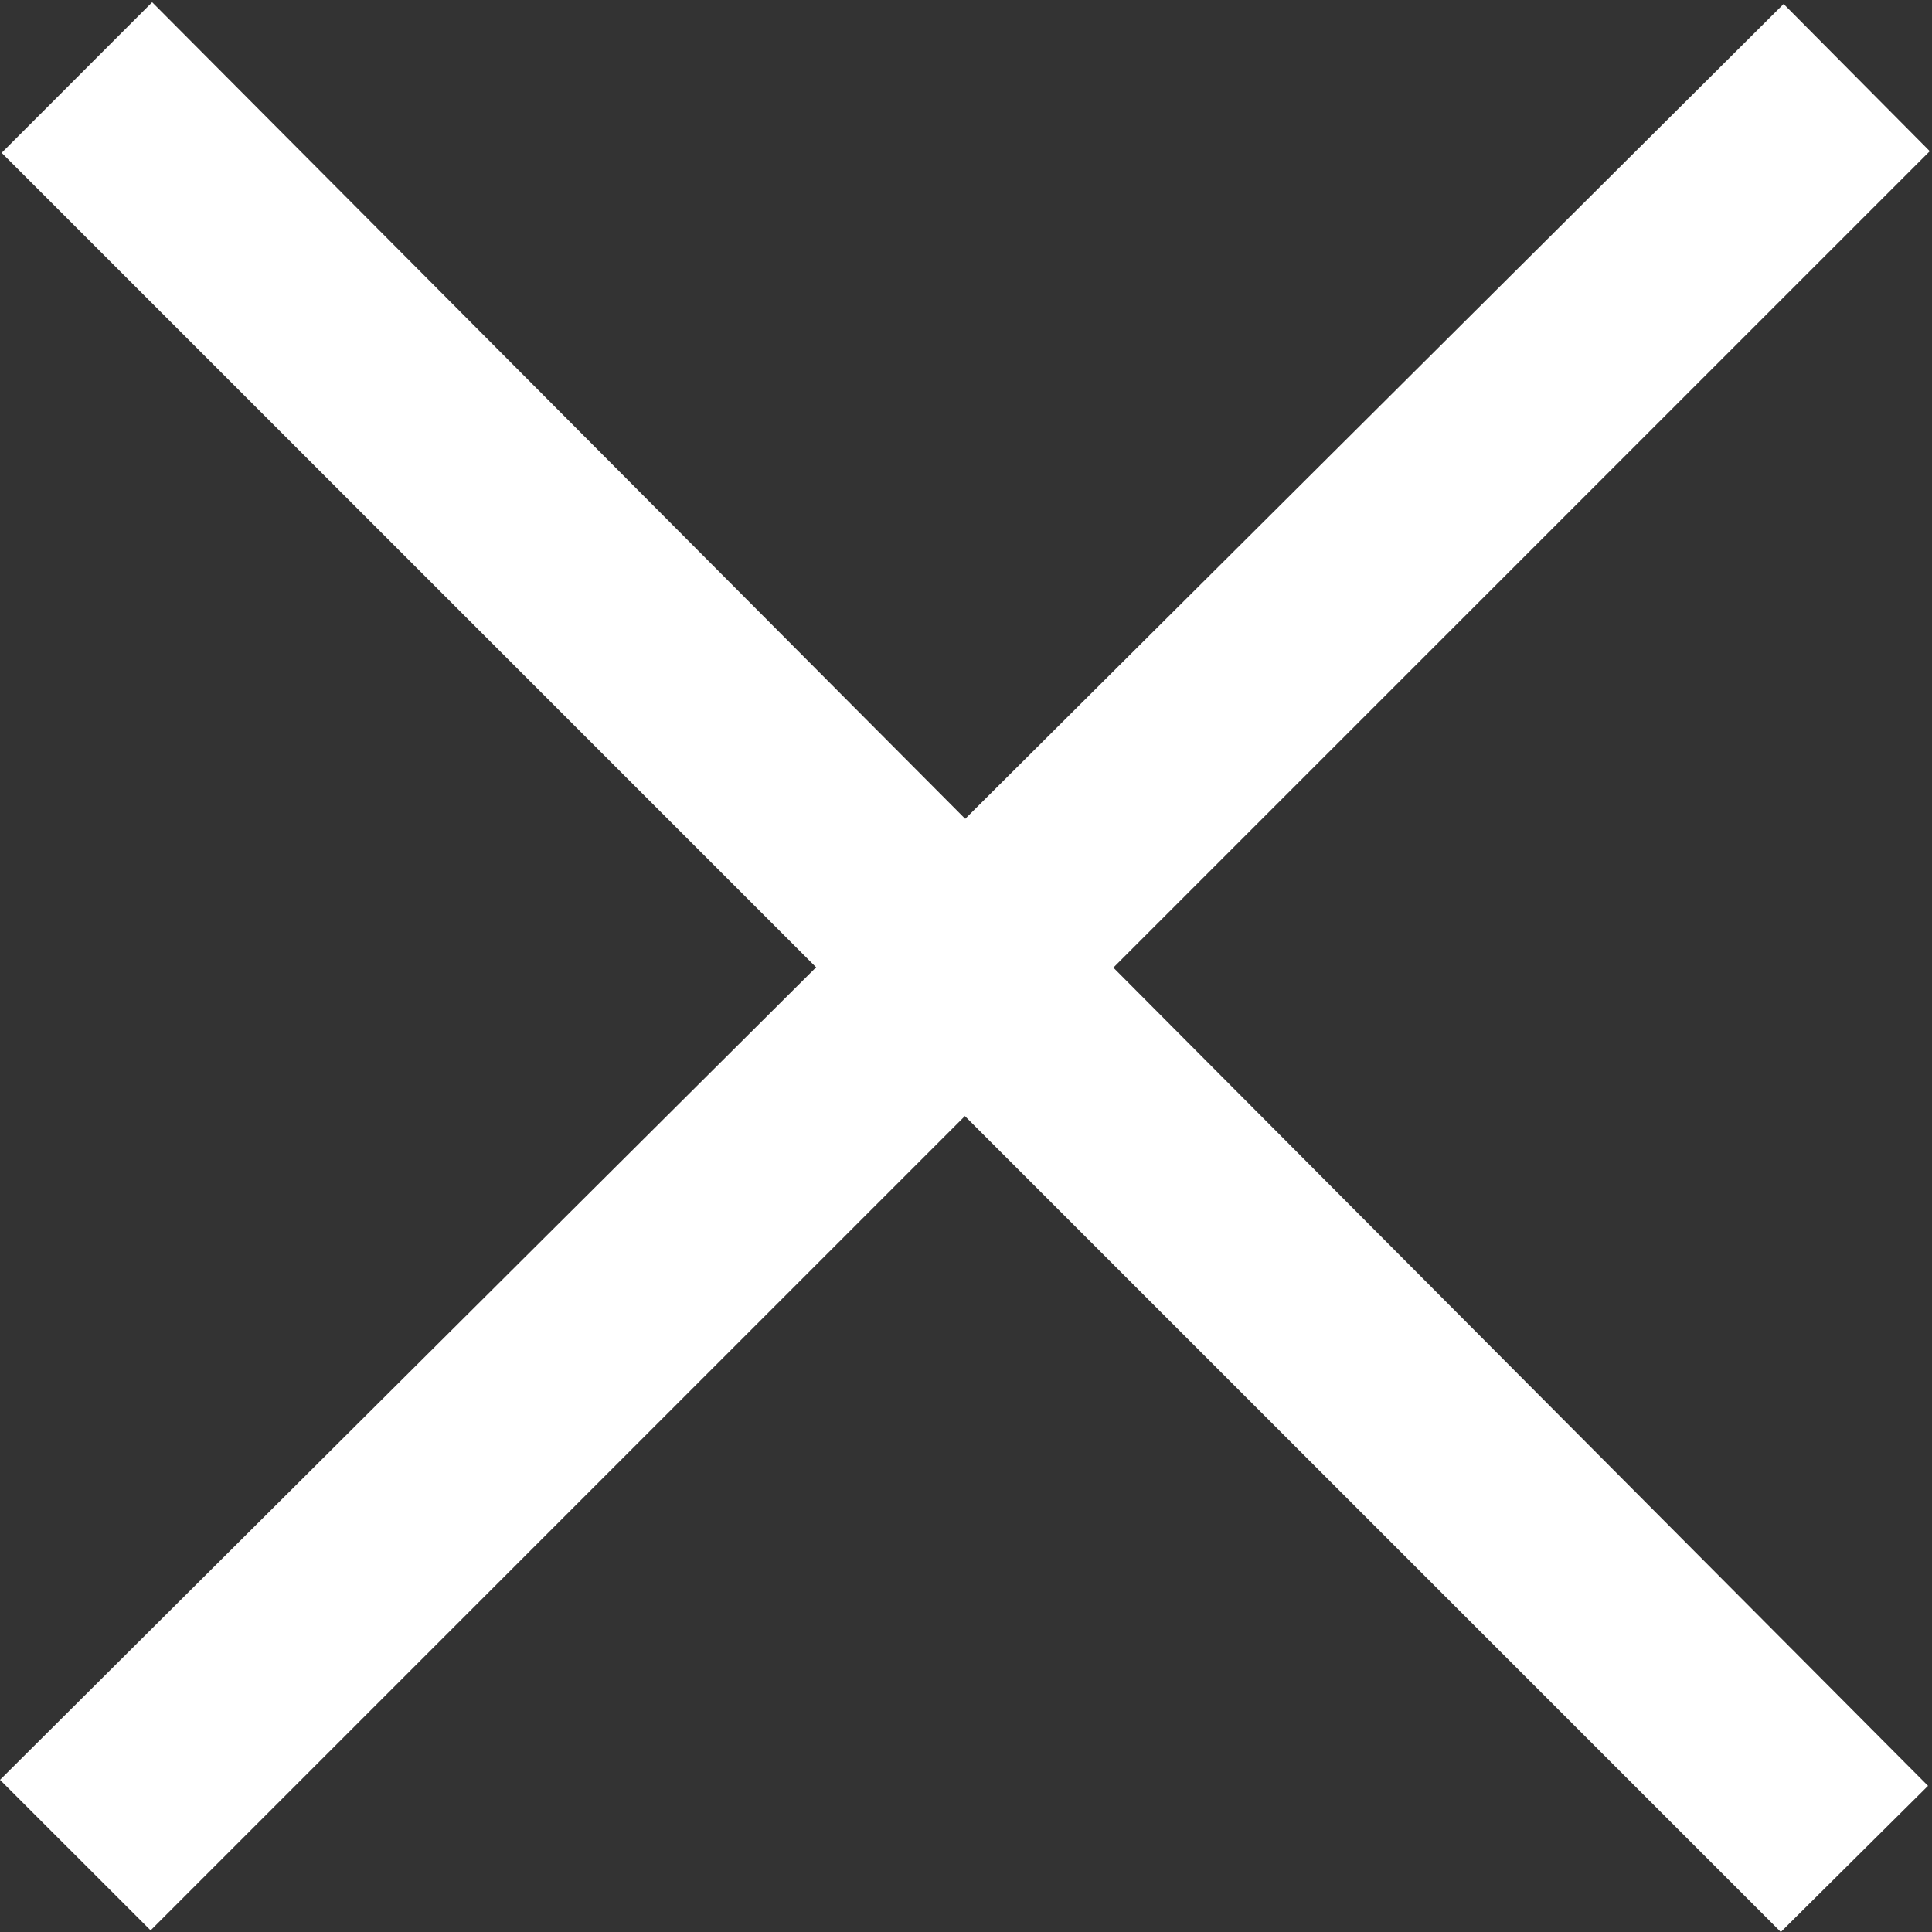
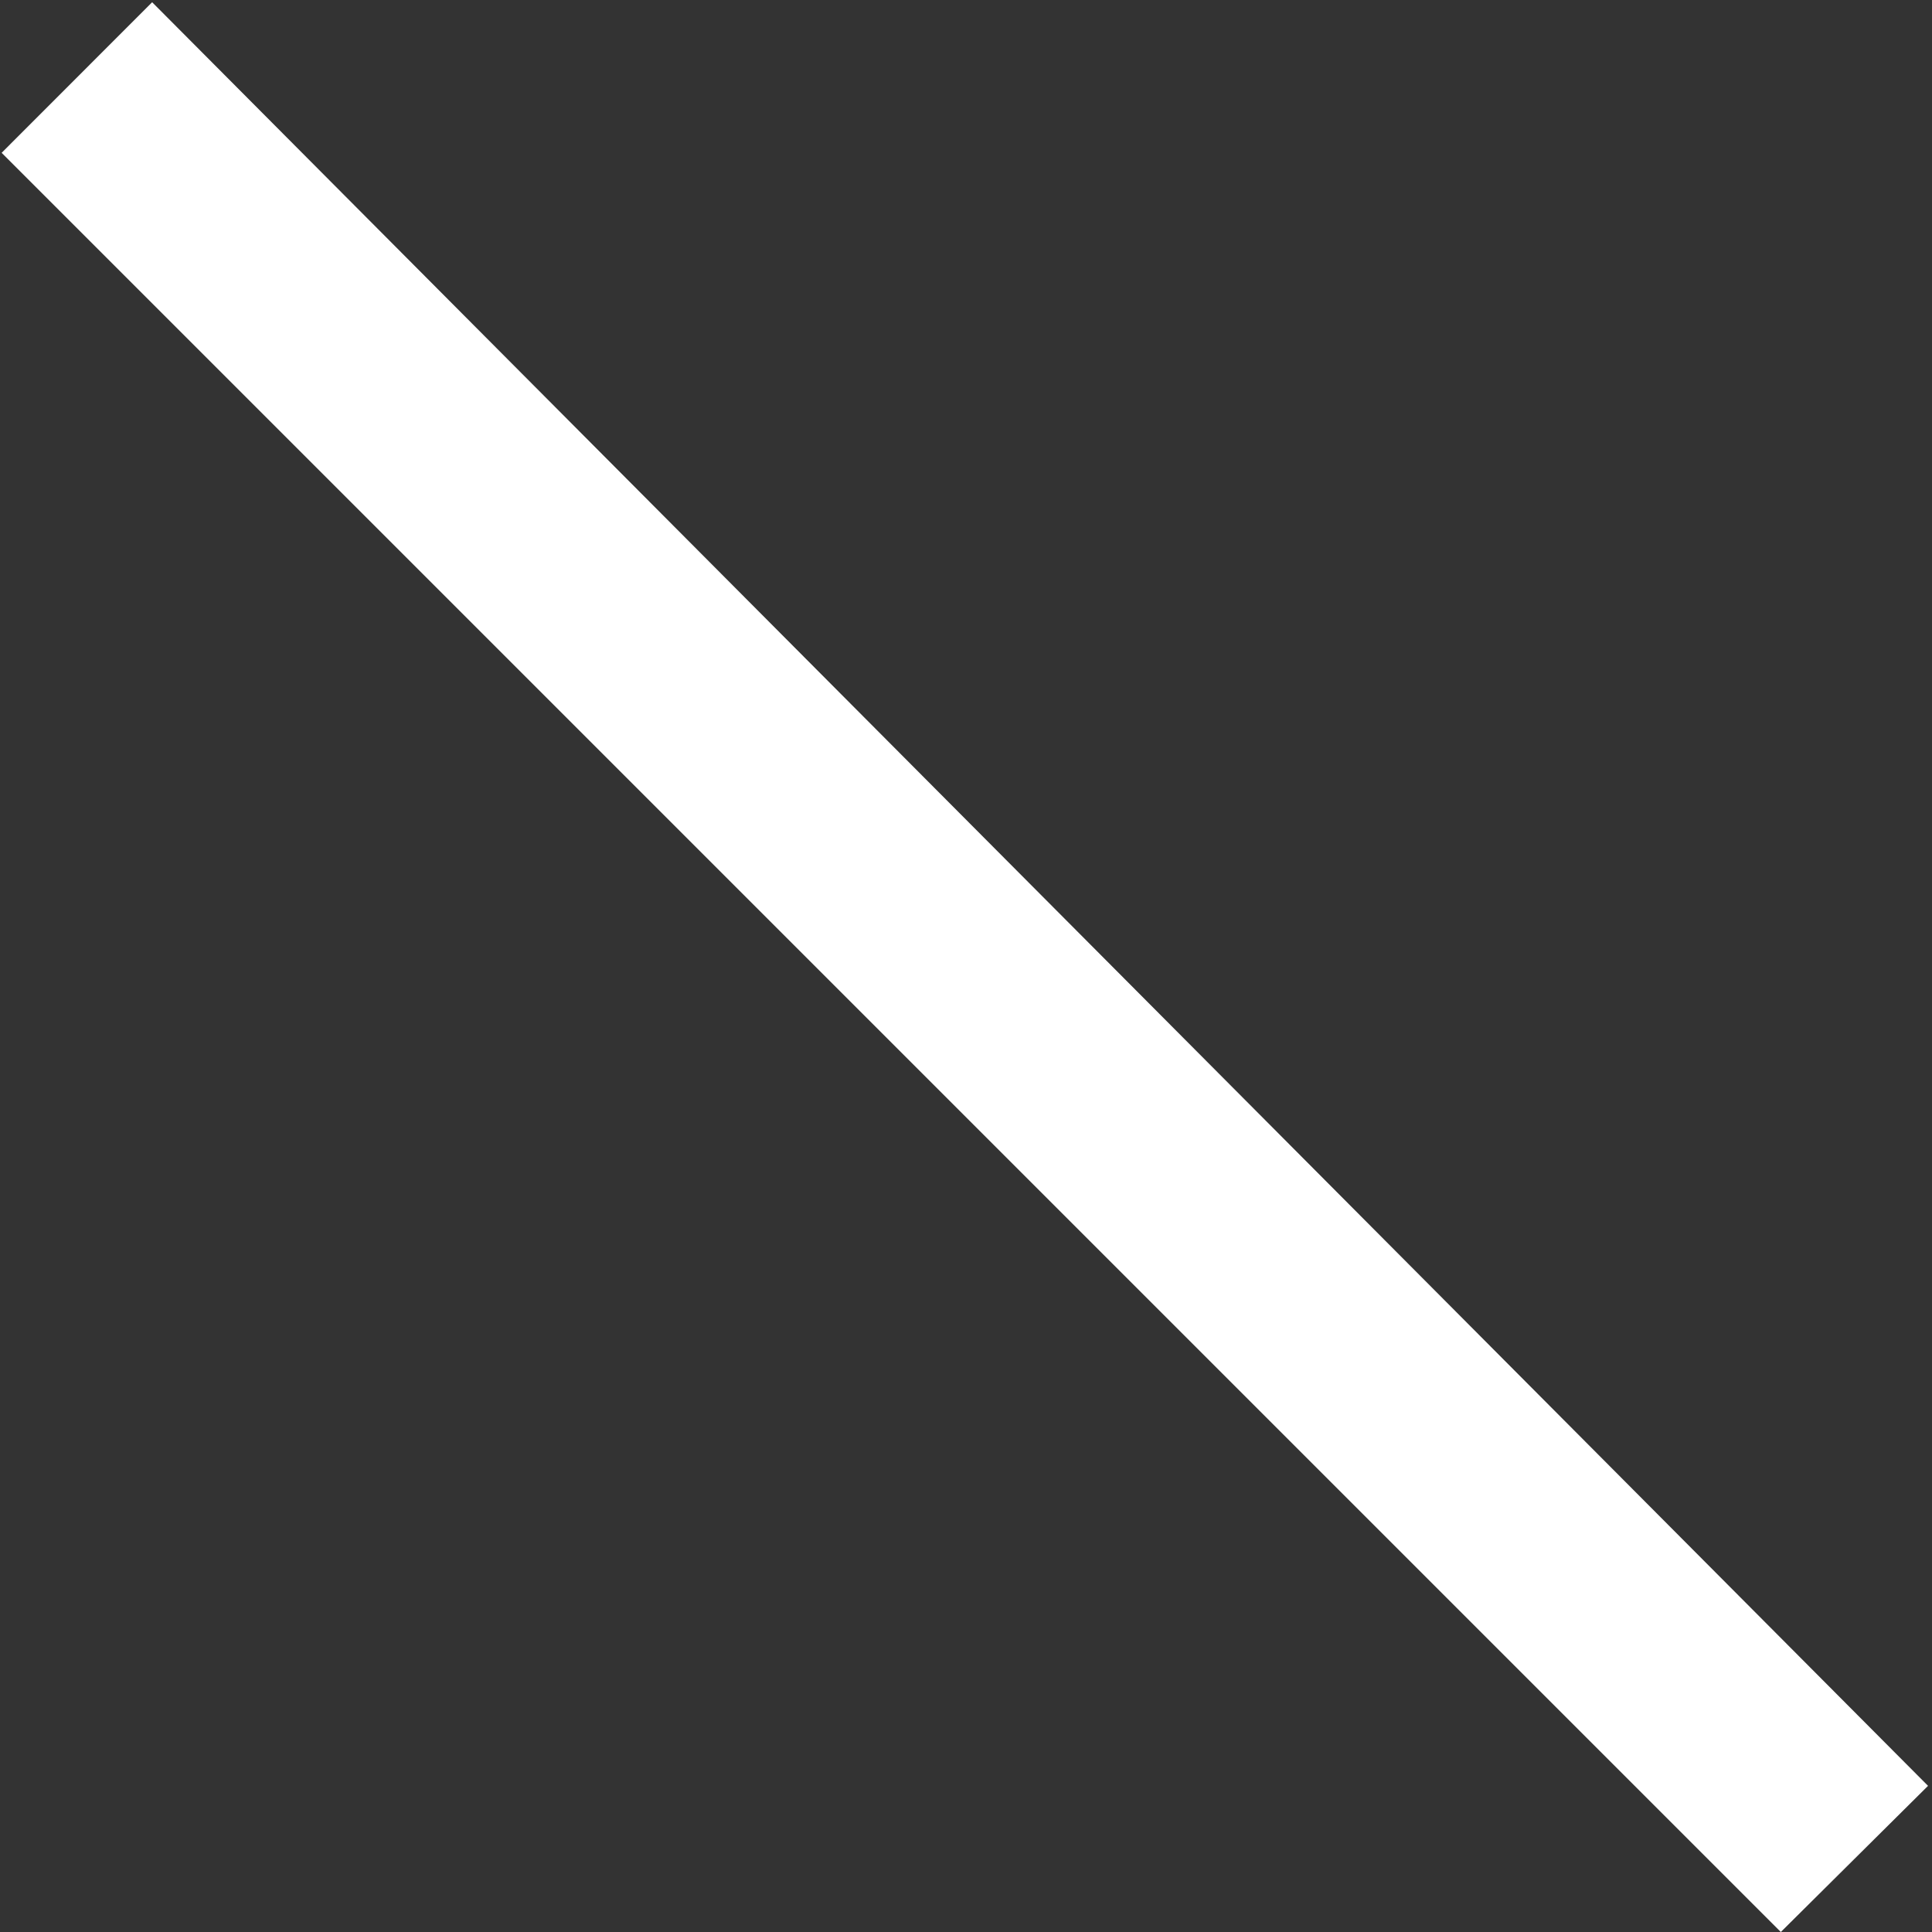
<svg xmlns="http://www.w3.org/2000/svg" xmlns:ns1="http://www.bohemiancoding.com/sketch/ns" width="20px" height="20px" viewBox="0 0 20 20" version="1.1">
  <rect x="0" y="0" width="20" height="20" fill="#333333" stroke="none" />
  <title>CLOSE</title>
  <desc>Created with Sketch.</desc>
  <defs />
  <g id="Page-1" stroke="none" stroke-width="1" fill="none" fill-rule="evenodd" ns1:type="MSPage">
    <g id="Individual-Flow" ns1:type="MSArtboardGroup" transform="translate(-856, -223)" fill="#FFFFFF">
      <g id="Login" ns1:type="MSLayerGroup" transform="translate(296, 194)">
        <g id="CLOSE" transform="translate(560, 29)" ns1:type="MSShapeGroup">
          <path d="M1.575,0.023 L0.017,1.582 L18.435,20 L19.959,18.487 L1.575,0.023 Z" id="Fill-1" />
-           <path d="M0,18.425 L1.559,19.983 L19.977,1.565 L18.464,0.041 L0,18.425 Z" id="Fill-2" />
        </g>
      </g>
    </g>
  </g>
</svg>